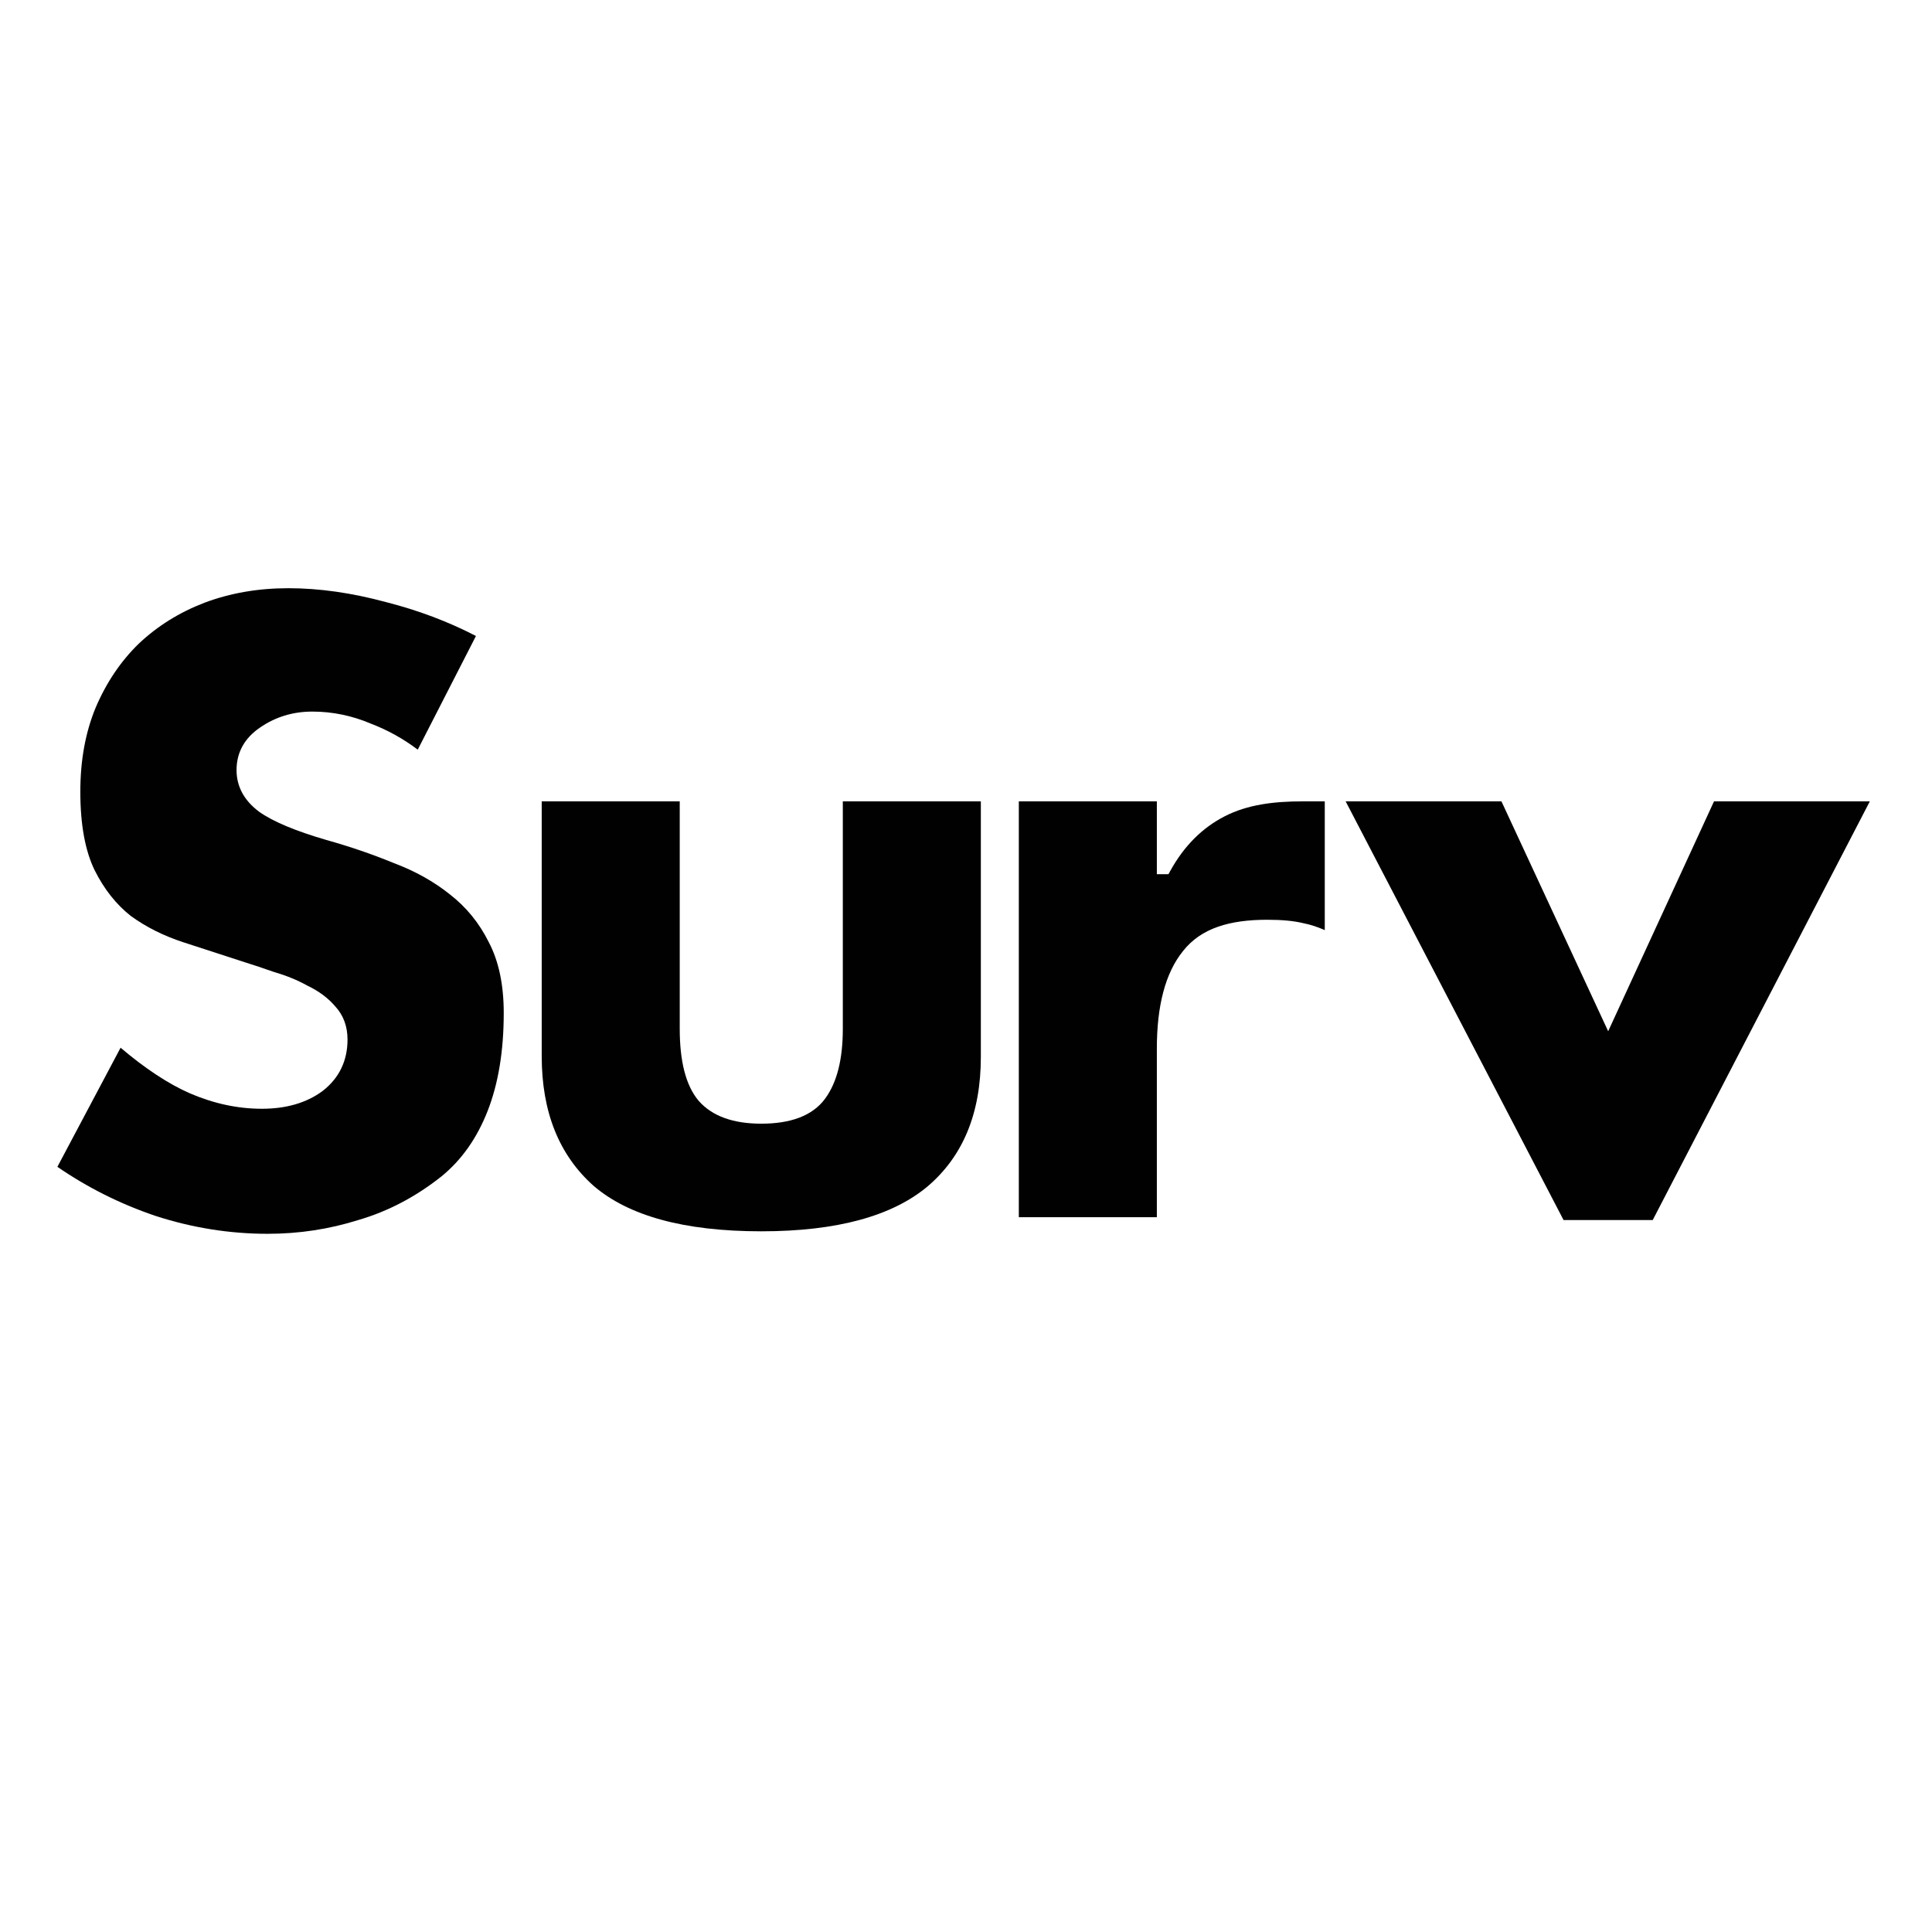
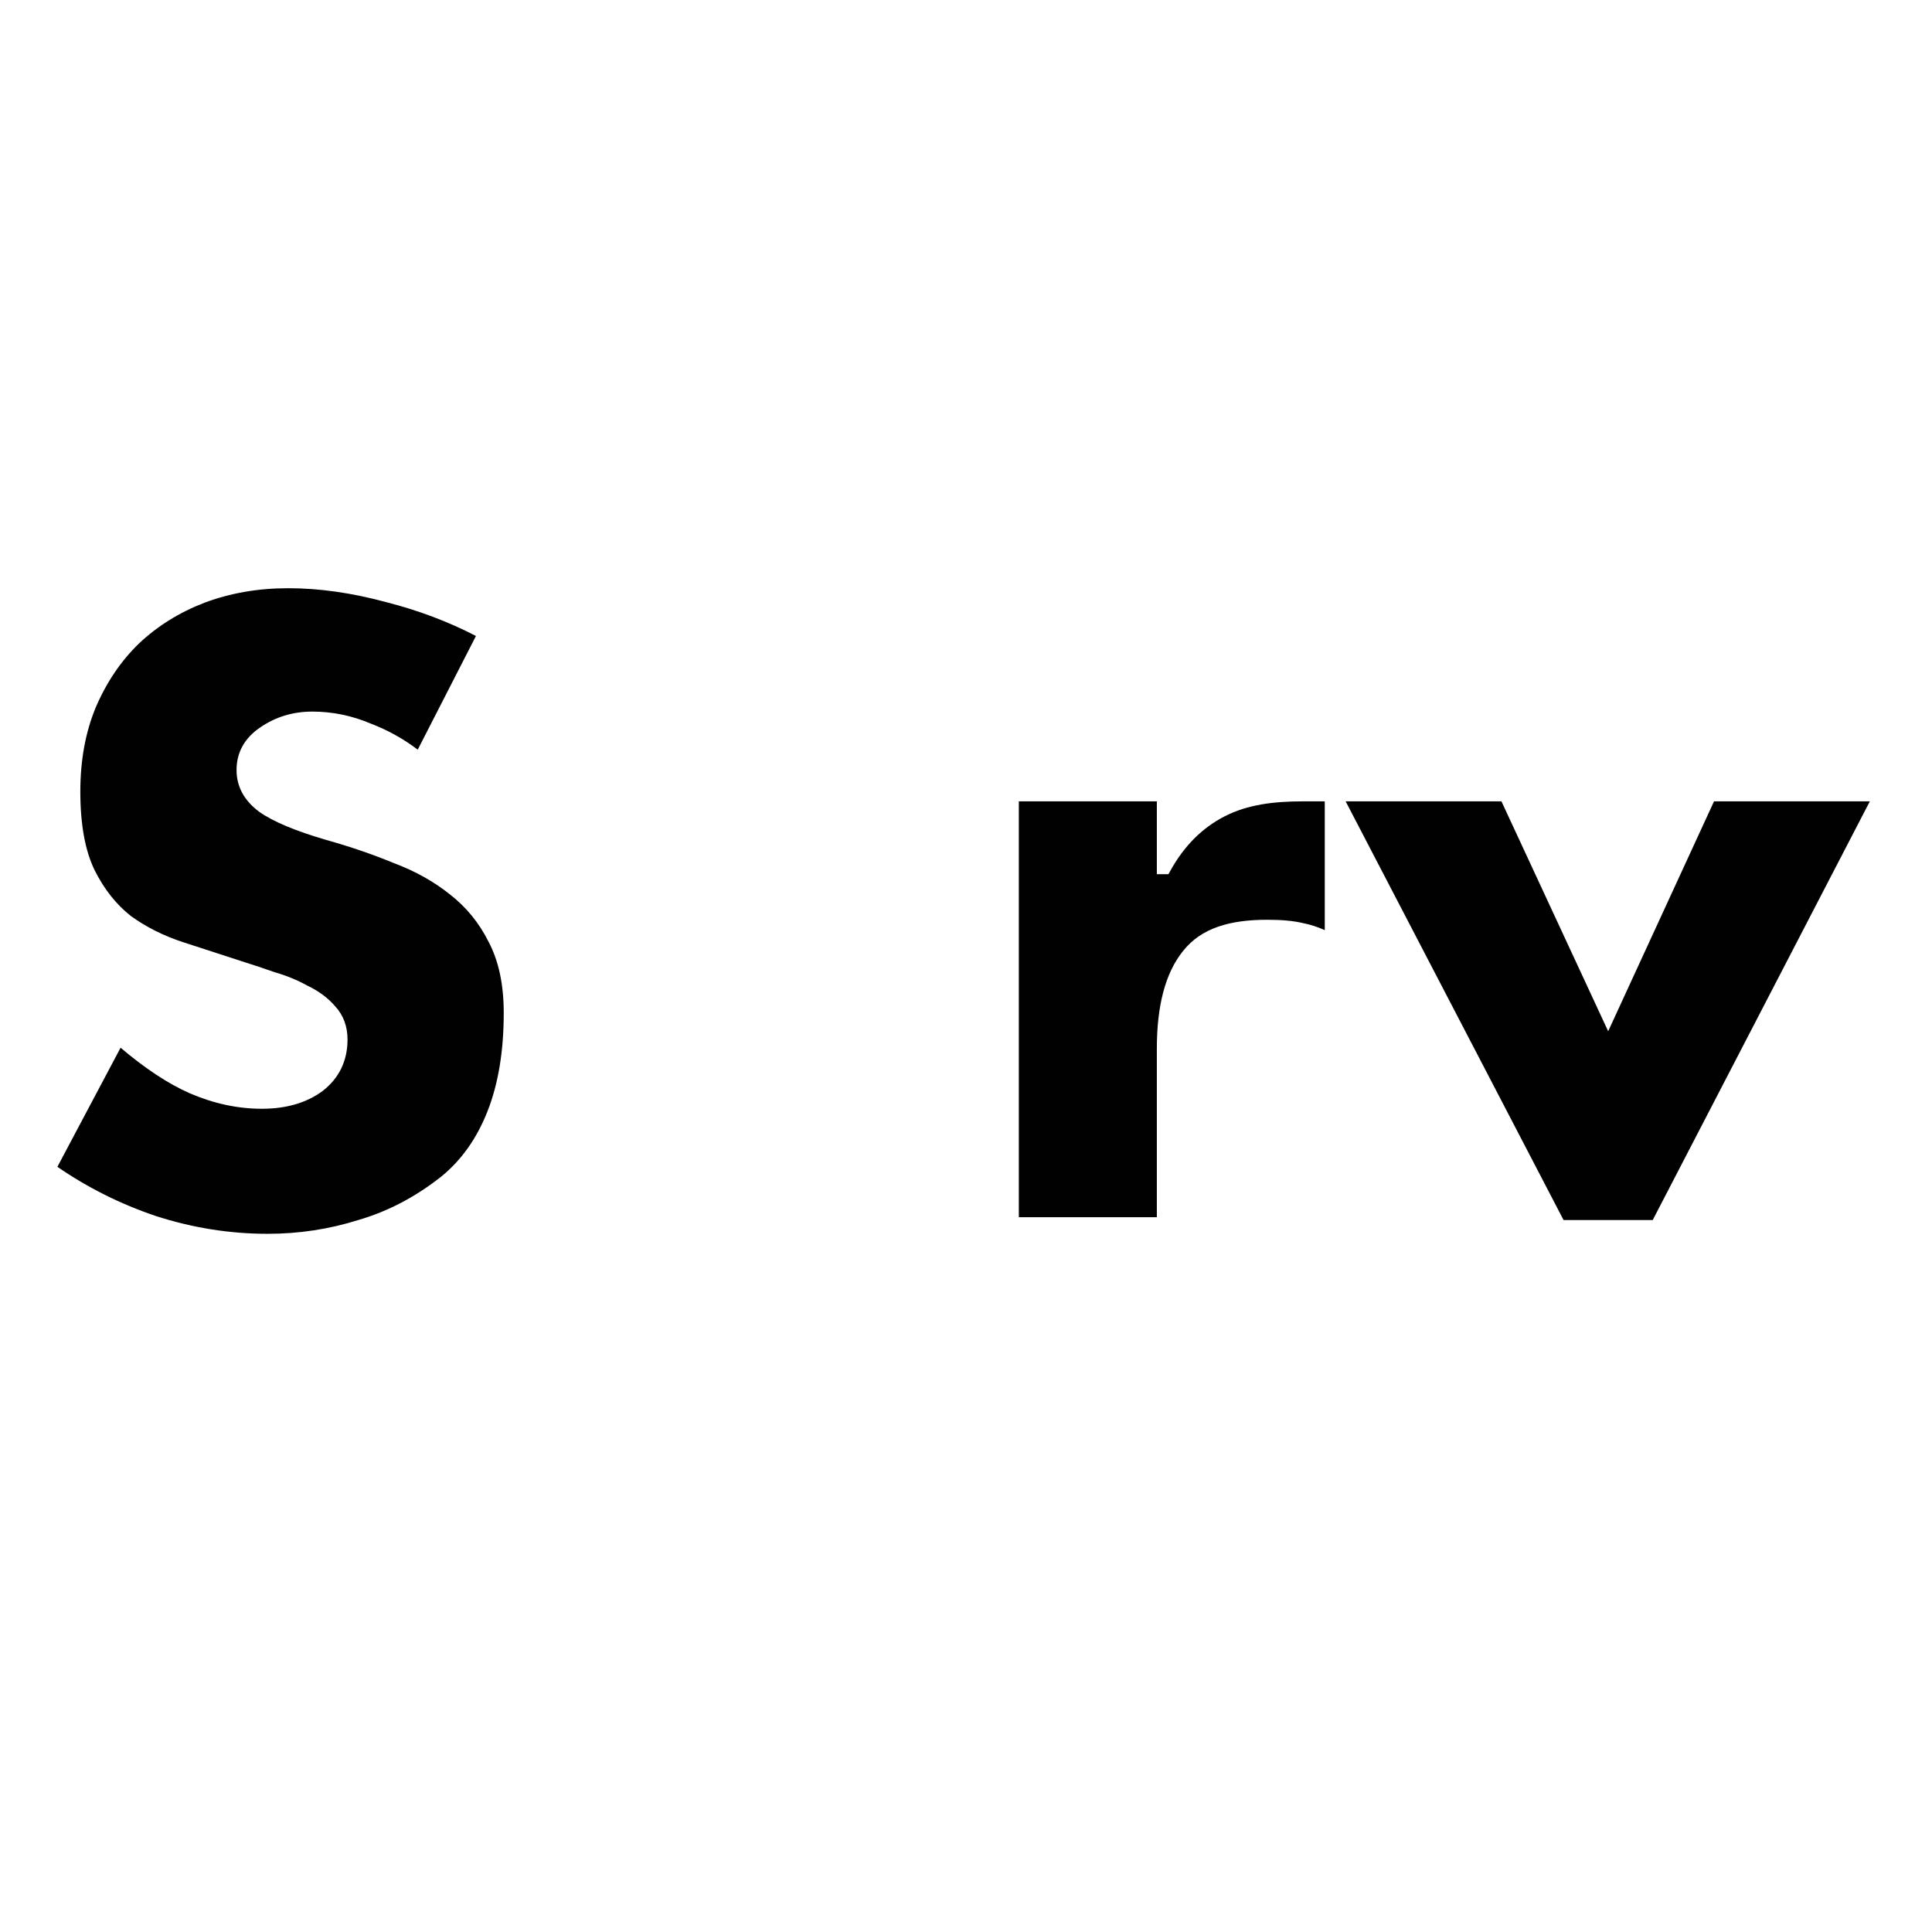
<svg xmlns="http://www.w3.org/2000/svg" width="404" height="404" viewBox="0 0 404 404" fill="none">
-   <rect width="404" height="404" fill="white" />
  <path d="M72.67 217.367C72.67 214.653 71.824 212.308 70.089 210.426C68.58 208.668 66.656 207.246 64.348 206.145C62.2 204.953 59.883 204.002 57.399 203.288C55.099 202.482 53.023 201.788 51.172 201.209L51.166 201.207L38.379 197.051C34.24 195.706 30.566 193.864 27.347 191.532C24.3 189.127 21.771 185.943 19.776 181.946C17.821 177.915 16.797 172.474 16.797 165.54C16.797 158.985 17.868 153.152 19.982 148.021C22.224 142.744 25.239 138.275 29.02 134.596C32.924 130.91 37.5 128.055 42.763 126.035C48.137 124.016 53.975 123 60.289 123C66.731 123 73.535 123.963 80.705 125.901L80.714 125.904L80.724 125.906C87.45 127.618 93.717 129.98 99.527 132.99L87.353 156.761C84.36 154.493 81.094 152.679 77.558 151.322C73.601 149.643 69.514 148.8 65.305 148.8C61.247 148.8 57.584 149.914 54.358 152.151C51.153 154.336 49.464 157.325 49.464 161.033C49.464 164.519 51.1 167.426 54.14 169.711L54.154 169.721L54.169 169.732C57.121 171.827 61.849 173.782 68.226 175.641L68.239 175.645C73.152 177.019 77.831 178.62 82.279 180.448L82.297 180.456L82.316 180.463C86.814 182.153 90.726 184.341 94.066 187.019L94.074 187.025L94.082 187.032C97.498 189.681 100.198 192.992 102.189 196.981L102.195 196.993L102.202 197.006C104.268 200.929 105.337 205.847 105.337 211.82C105.337 219.788 104.2 226.609 101.968 232.314C99.735 238.019 96.518 242.56 92.334 245.983C86.924 250.273 81.138 253.308 74.972 255.106L74.958 255.11L74.944 255.114C68.847 257.037 62.523 258 55.964 258C48.034 258 40.216 256.752 32.504 254.253C25.153 251.761 18.319 248.341 12 243.995L25.215 219.087C30.345 223.44 35.172 226.632 39.696 228.622L39.707 228.627C44.699 230.771 49.717 231.853 54.753 231.853C59.806 231.853 64.078 230.645 67.469 228.128L67.481 228.119L67.493 228.11C70.935 225.428 72.67 221.805 72.67 217.367Z" fill="#010101" />
-   <path d="M176.242 215.112V167.57H205.104V221.005C205.104 232.833 201.353 241.793 193.98 248.081C186.593 254.265 175.081 257.479 159.19 257.479C142.951 257.479 131.339 254.206 124.075 247.925C116.917 241.521 113.277 232.551 113.277 220.832L113.277 167.57H142.139L142.139 215.112C142.139 221.799 143.357 226.923 146.078 230.17L146.088 230.182L146.098 230.193C148.978 233.472 153.449 234.972 159.19 234.972C165.265 234.972 169.864 233.36 172.525 229.76C175.07 226.317 176.242 221.367 176.242 215.112Z" fill="#010101" />
  <path d="M272.452 167.57H277.023V194.496C275.469 193.809 273.98 193.324 272.559 193.054C270.574 192.561 268.047 192.331 265.014 192.331C257.161 192.331 251.176 194.059 247.385 198.866C243.656 203.478 241.908 210.361 241.908 219.272V254.532H213.047V167.57H241.908V182.799H244.337L244.711 182.121C247.598 176.892 251.396 173.105 256.097 170.695C260.847 168.26 266.288 167.57 272.452 167.57Z" fill="#010101" />
  <path d="M336.283 215.644L358.418 167.57H391L345.601 255.121H326.954L281.387 167.57H313.967L336.283 215.644Z" fill="#010101" />
</svg>